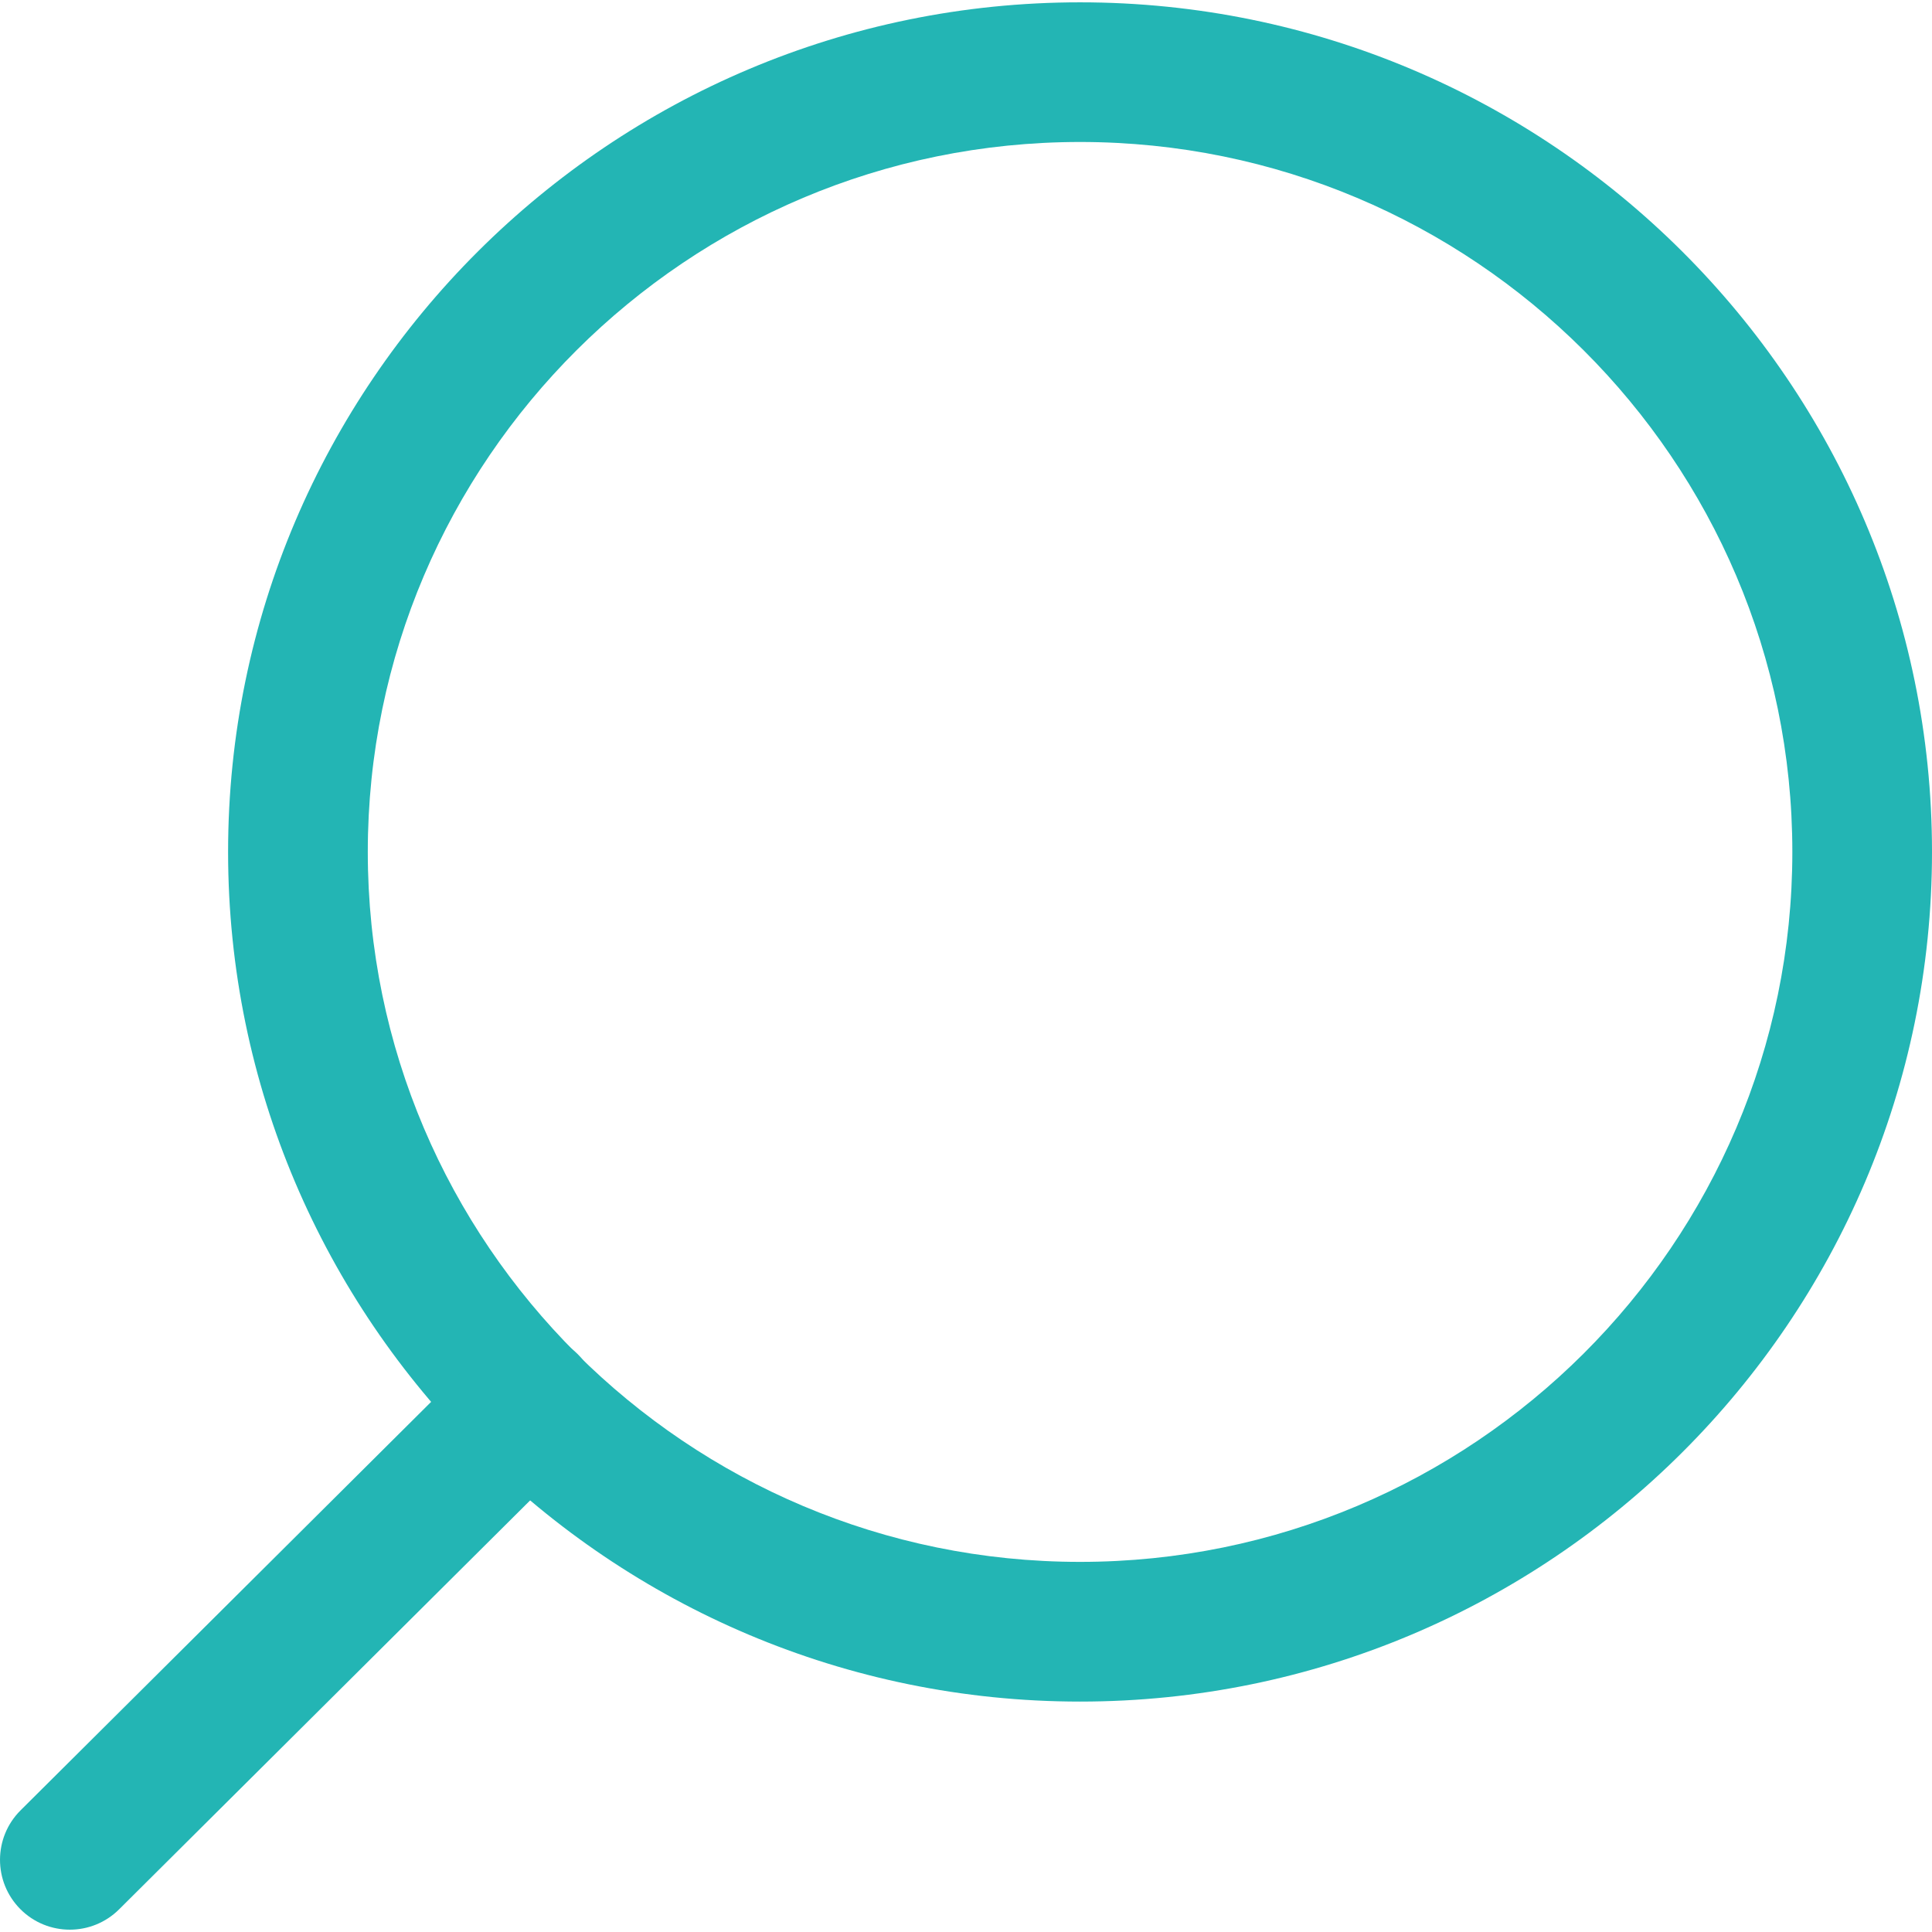
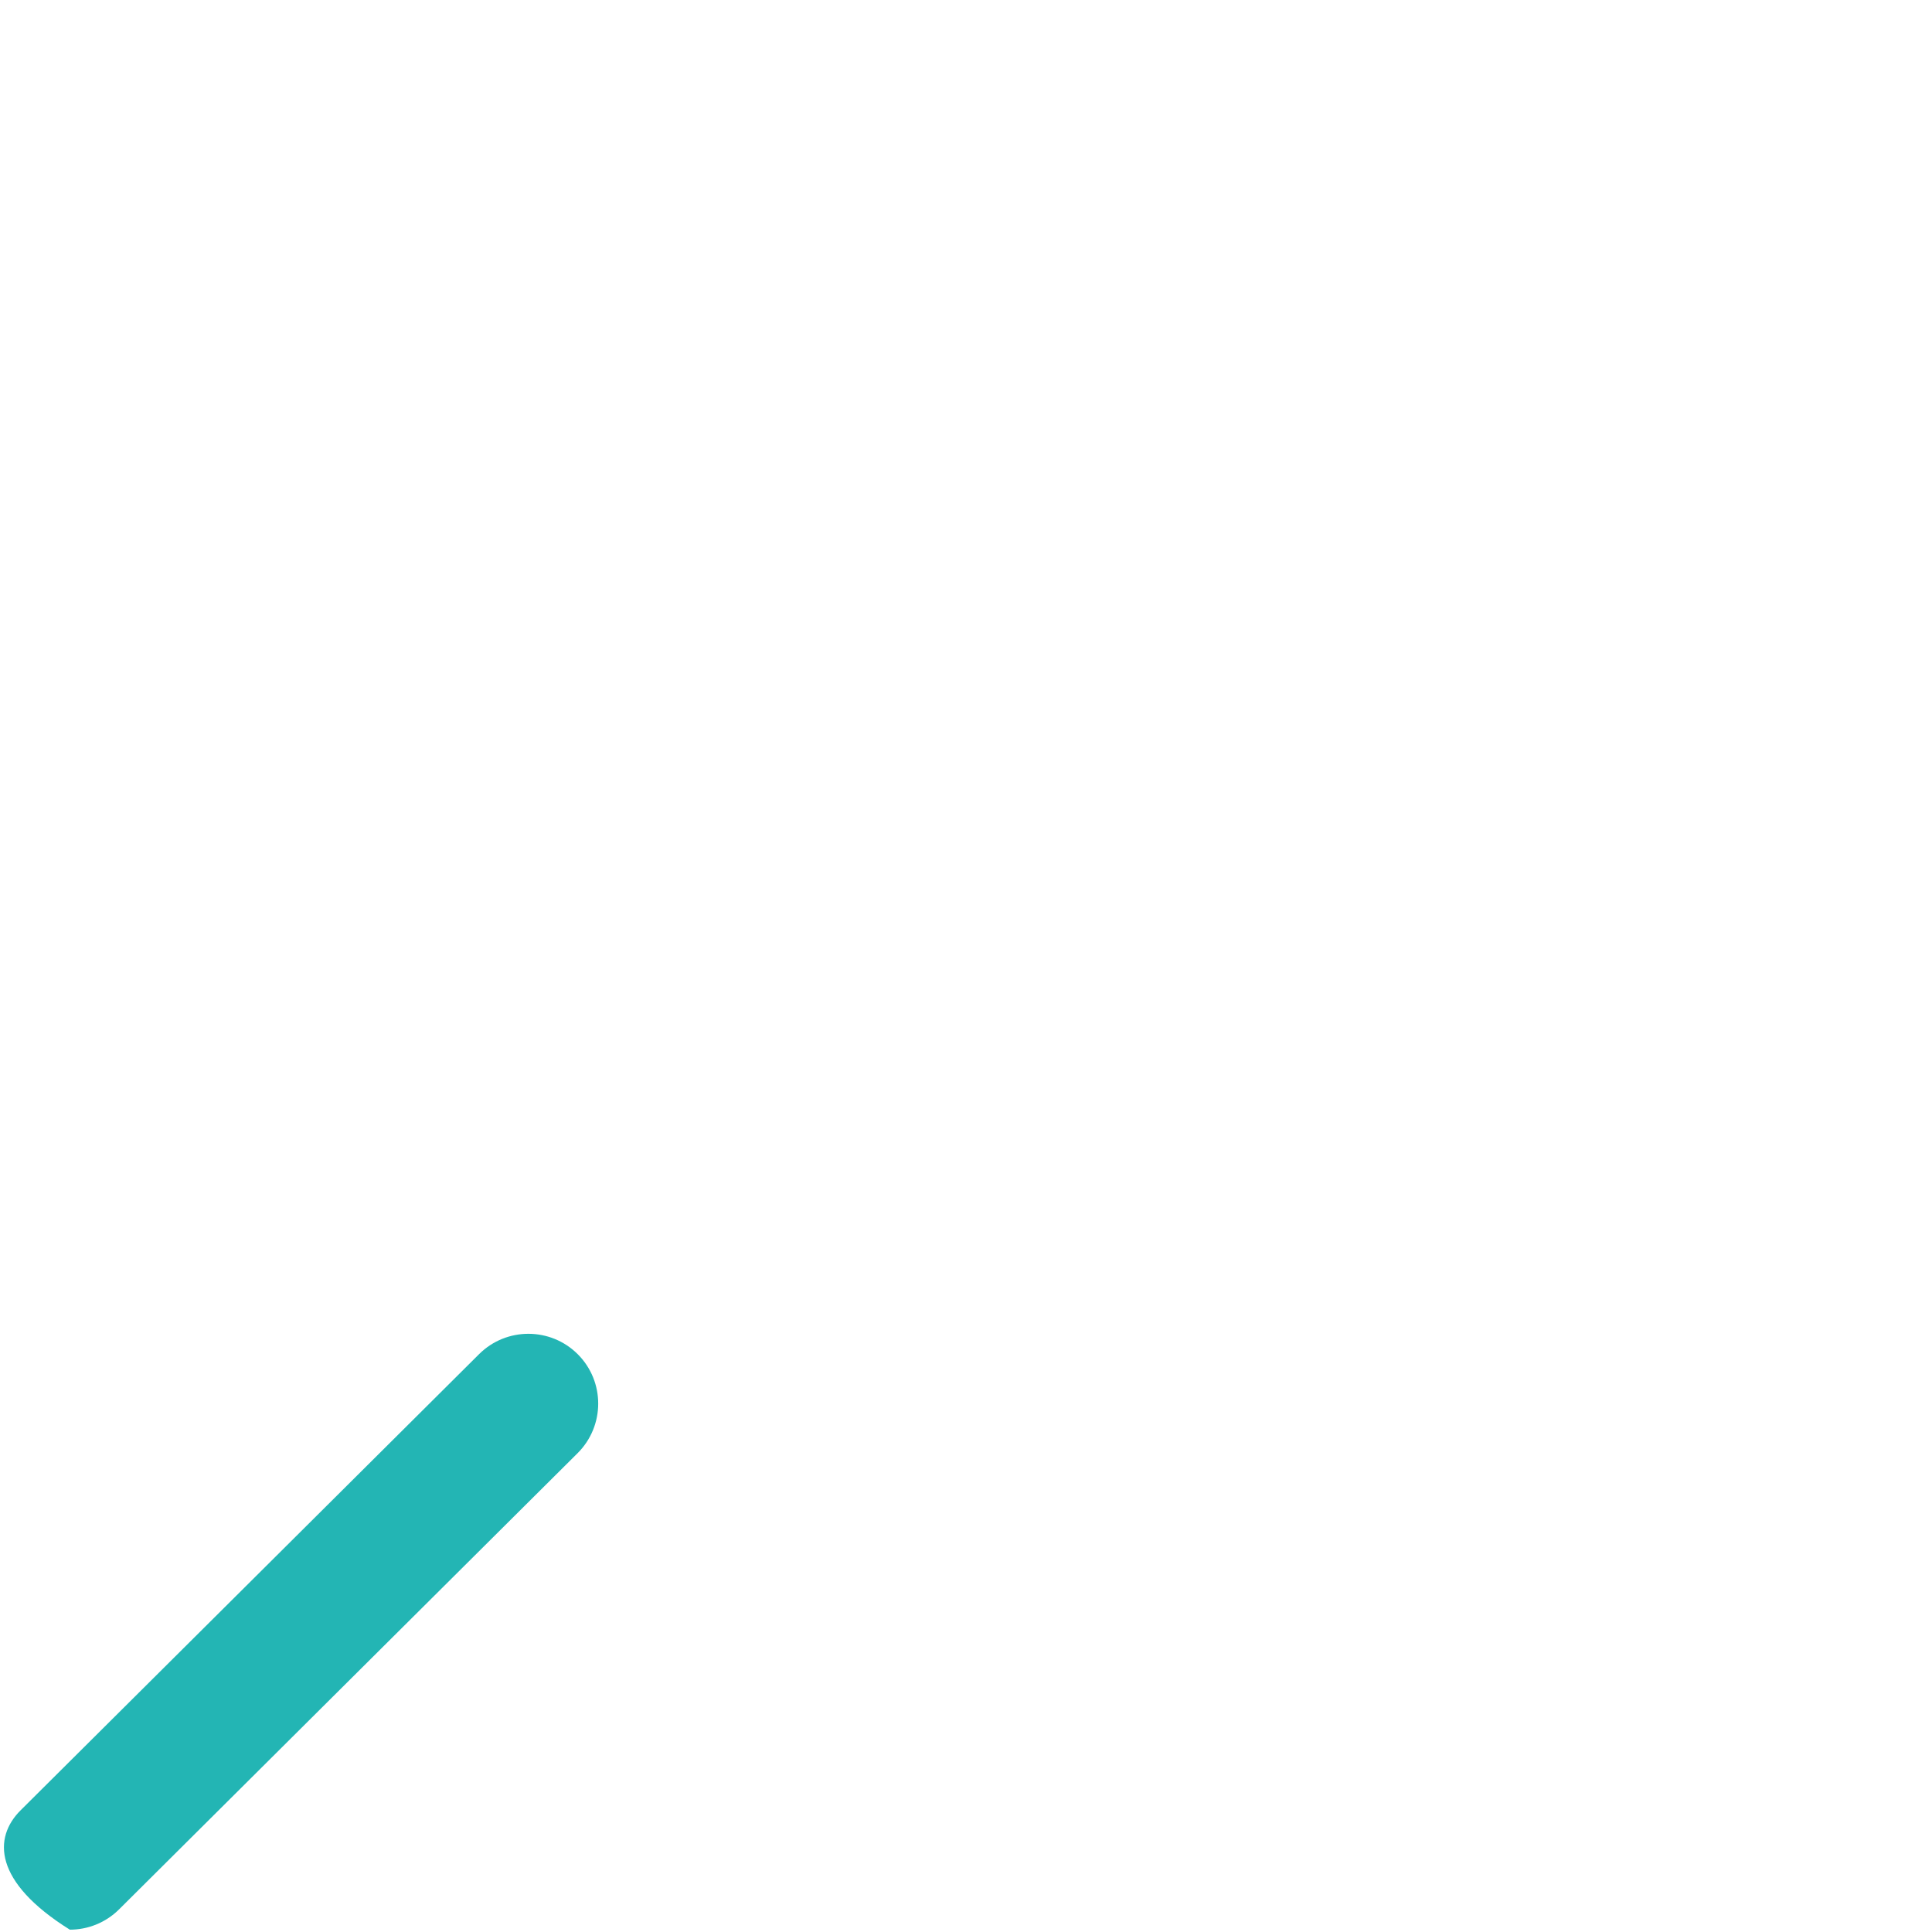
<svg xmlns="http://www.w3.org/2000/svg" width="49" height="49" viewBox="0 0 49 49" fill="none">
-   <path d="M27.393 0.059C39.307 0.059 49 9.726 49 21.607C49 33.489 39.307 43.156 27.393 43.156C15.479 43.156 5.785 33.489 5.785 21.607C5.785 9.726 15.479 0.059 27.393 0.059ZM27.393 39.613C37.354 39.613 45.458 31.535 45.458 21.607C45.458 11.678 37.354 3.601 27.393 3.601C17.432 3.601 9.328 11.678 9.328 21.607C9.328 31.535 17.431 39.613 27.393 39.613Z" fill="#23B5B4" />
-   <path d="M0.522 45.914L12.152 34.343C12.846 33.654 13.967 33.657 14.657 34.35C15.346 35.043 15.343 36.164 14.65 36.855L3.02 48.426C2.674 48.769 2.223 48.941 1.771 48.941C1.316 48.941 0.861 48.767 0.515 48.419C-0.174 47.725 -0.171 46.604 0.522 45.914Z" fill="#23B5B4" />
+   <path d="M0.522 45.914L12.152 34.343C12.846 33.654 13.967 33.657 14.657 34.35C15.346 35.043 15.343 36.164 14.65 36.855L3.02 48.426C2.674 48.769 2.223 48.941 1.771 48.941C-0.174 47.725 -0.171 46.604 0.522 45.914Z" fill="#23B5B4" />
</svg>